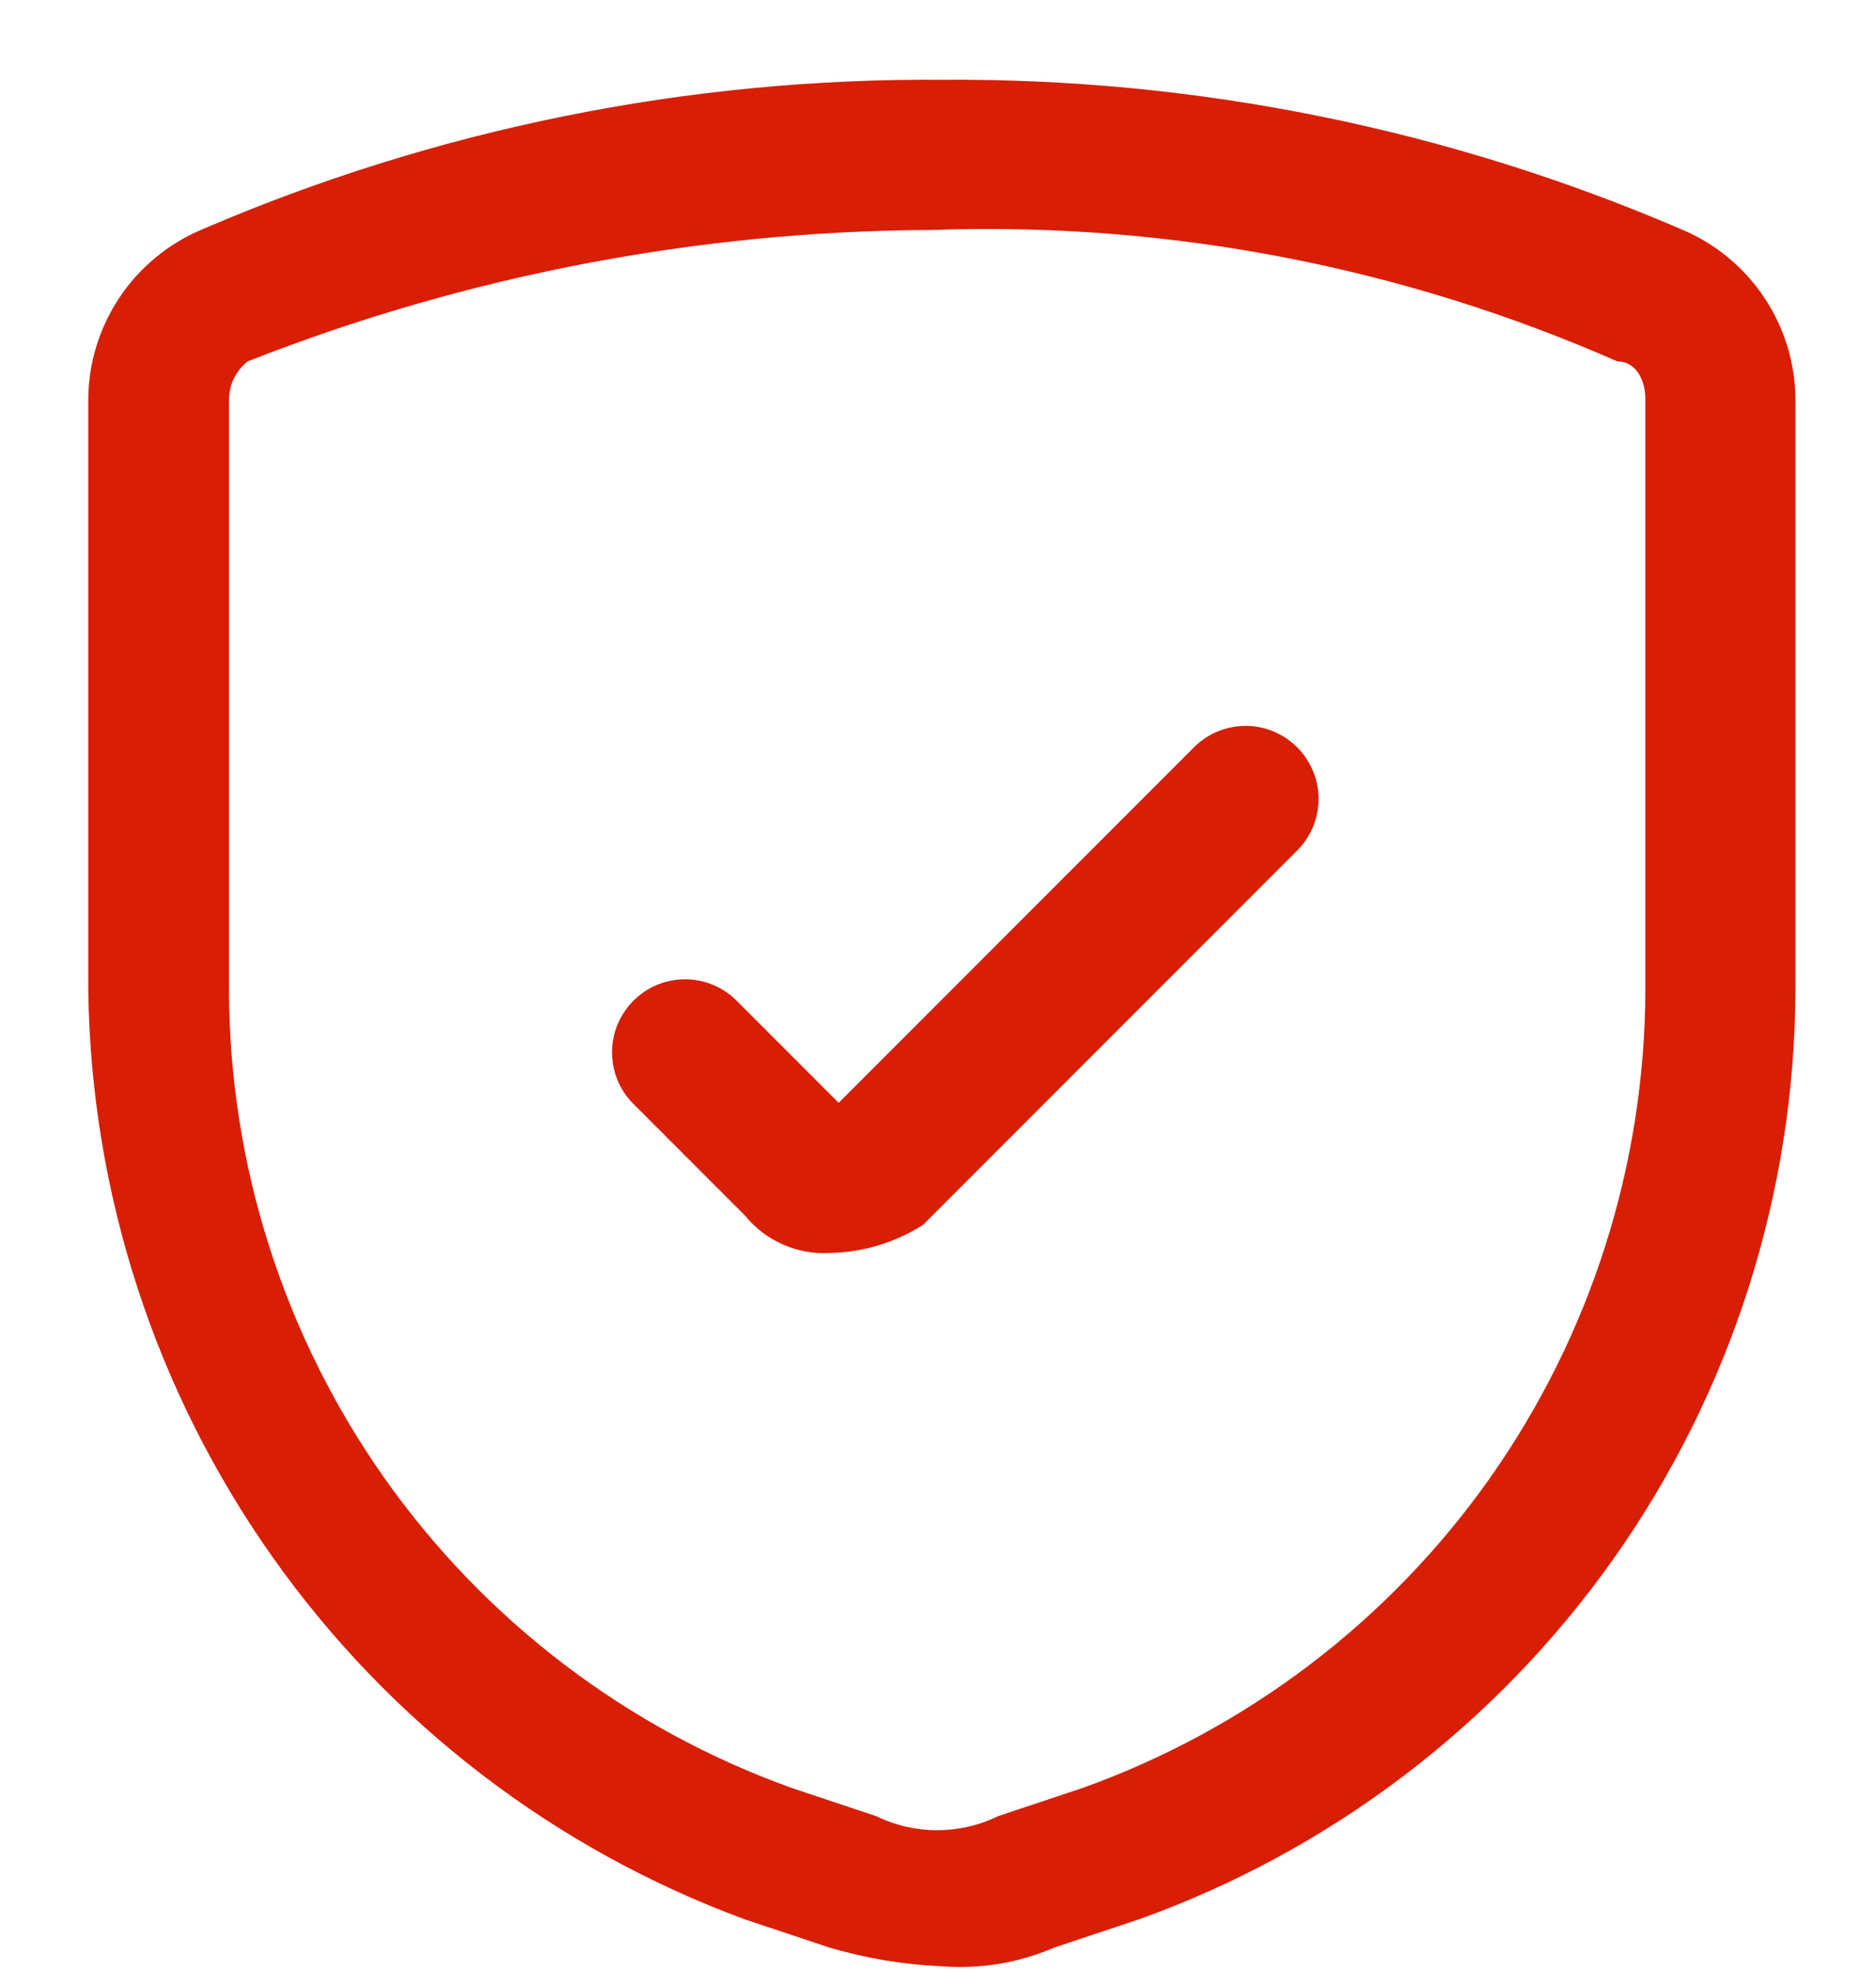
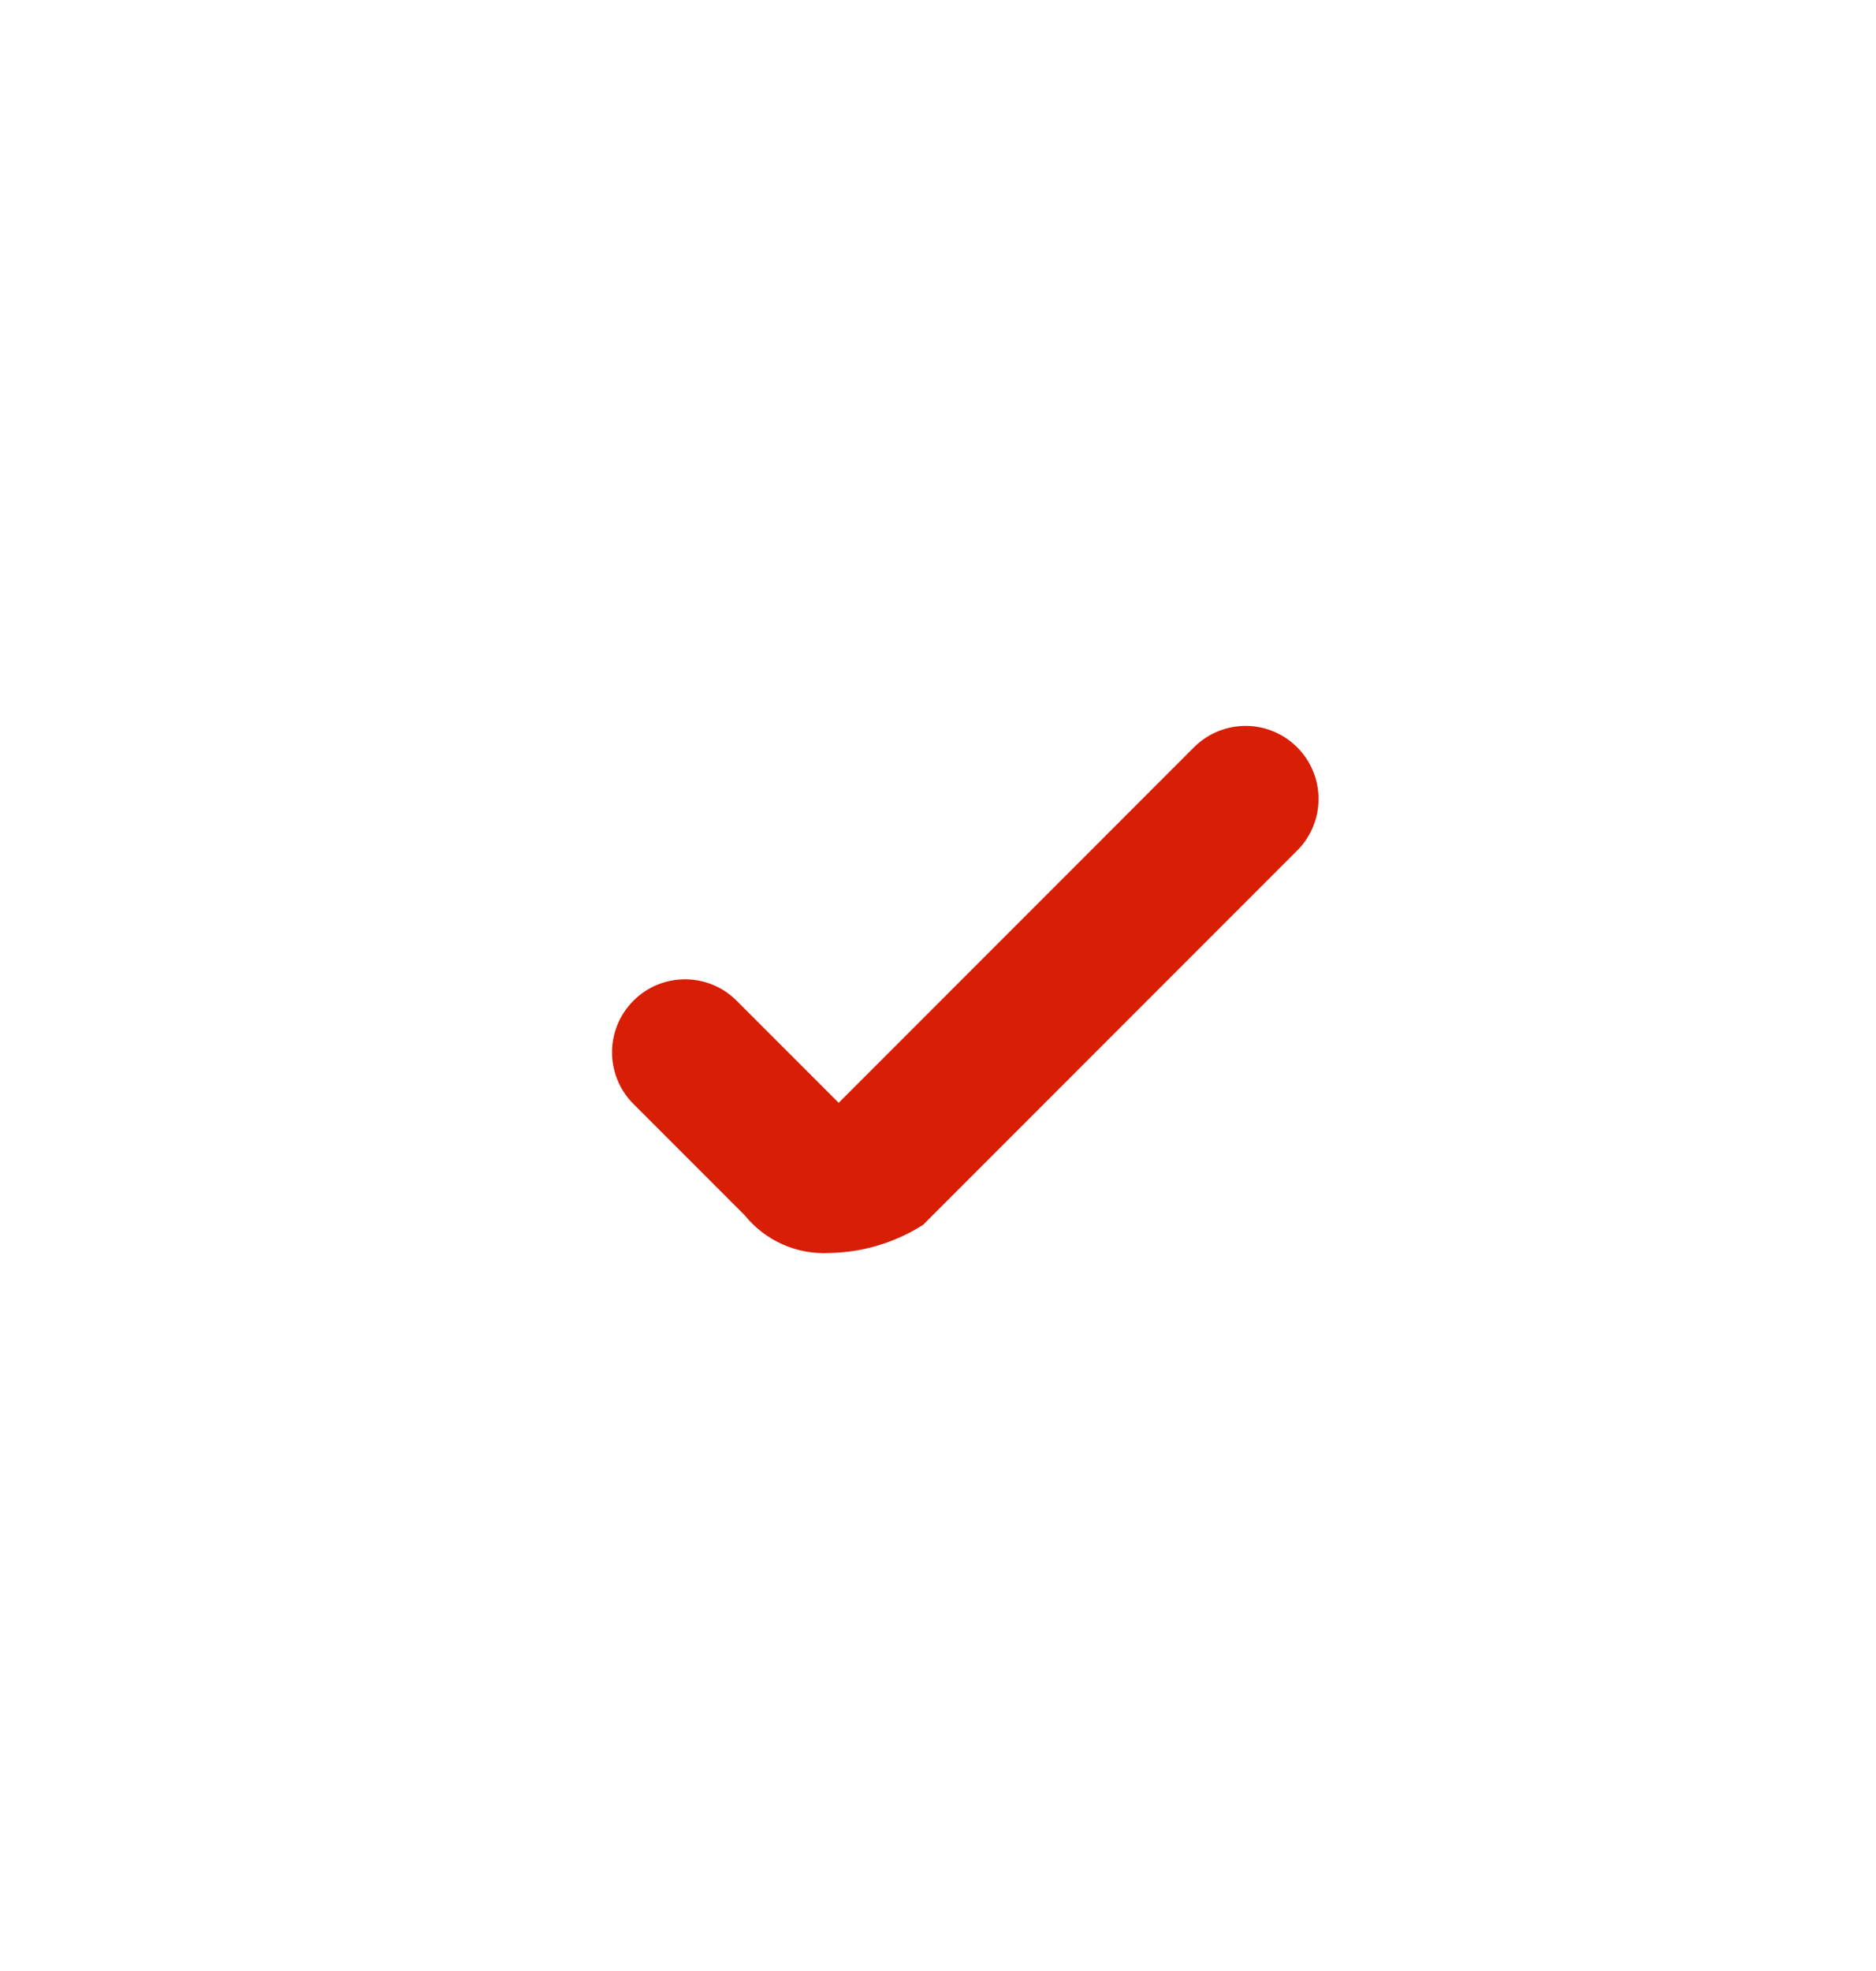
<svg xmlns="http://www.w3.org/2000/svg" width="20" height="21" viewBox="0 0 20 21" fill="none">
-   <path d="M10.041 20.95C9.635 20.932 9.232 20.865 8.841 20.75L7.941 20.45C5.91 19.702 4.153 18.355 2.904 16.587C1.654 14.82 0.97 12.715 0.941 10.55V4.25C0.944 3.866 1.06 3.491 1.273 3.171C1.486 2.852 1.788 2.601 2.141 2.45C4.635 1.375 7.325 0.83 10.041 0.85C12.757 0.83 15.447 1.375 17.941 2.45C18.295 2.601 18.596 2.852 18.809 3.171C19.023 3.491 19.138 3.866 19.141 4.25V10.55C19.133 12.72 18.456 14.834 17.204 16.605C15.951 18.376 14.184 19.719 12.141 20.45L11.241 20.75C10.863 20.913 10.451 20.982 10.041 20.95ZM2.441 4.25V10.55C2.446 12.412 3.025 14.227 4.098 15.748C5.172 17.269 6.689 18.422 8.441 19.05L9.341 19.35C9.544 19.449 9.766 19.5 9.991 19.5C10.216 19.5 10.439 19.449 10.641 19.35L11.541 19.05C13.294 18.422 14.81 17.269 15.884 15.748C16.957 14.227 17.536 12.412 17.541 10.55V4.25C17.541 4.05 17.441 3.85 17.241 3.85C14.944 2.84 12.449 2.362 9.941 2.45C7.442 2.46 4.967 2.935 2.641 3.85C2.58 3.898 2.531 3.958 2.496 4.028C2.461 4.097 2.443 4.173 2.441 4.25Z" fill="#D81E05" />
  <path d="M8.841 13.35C8.67 13.359 8.5 13.328 8.343 13.258C8.187 13.189 8.049 13.083 7.941 12.95L6.741 11.75C6.6 11.603 6.523 11.407 6.525 11.204C6.527 11 6.609 10.806 6.753 10.662C6.897 10.518 7.091 10.436 7.295 10.434C7.498 10.432 7.694 10.509 7.841 10.65L8.941 11.75L12.741 7.95C12.888 7.81 13.084 7.732 13.288 7.734C13.491 7.736 13.685 7.818 13.829 7.962C13.973 8.106 14.055 8.3 14.057 8.504C14.059 8.707 13.982 8.903 13.841 9.05L9.841 13.05C9.542 13.24 9.196 13.344 8.841 13.35Z" fill="#D81E05" />
</svg>